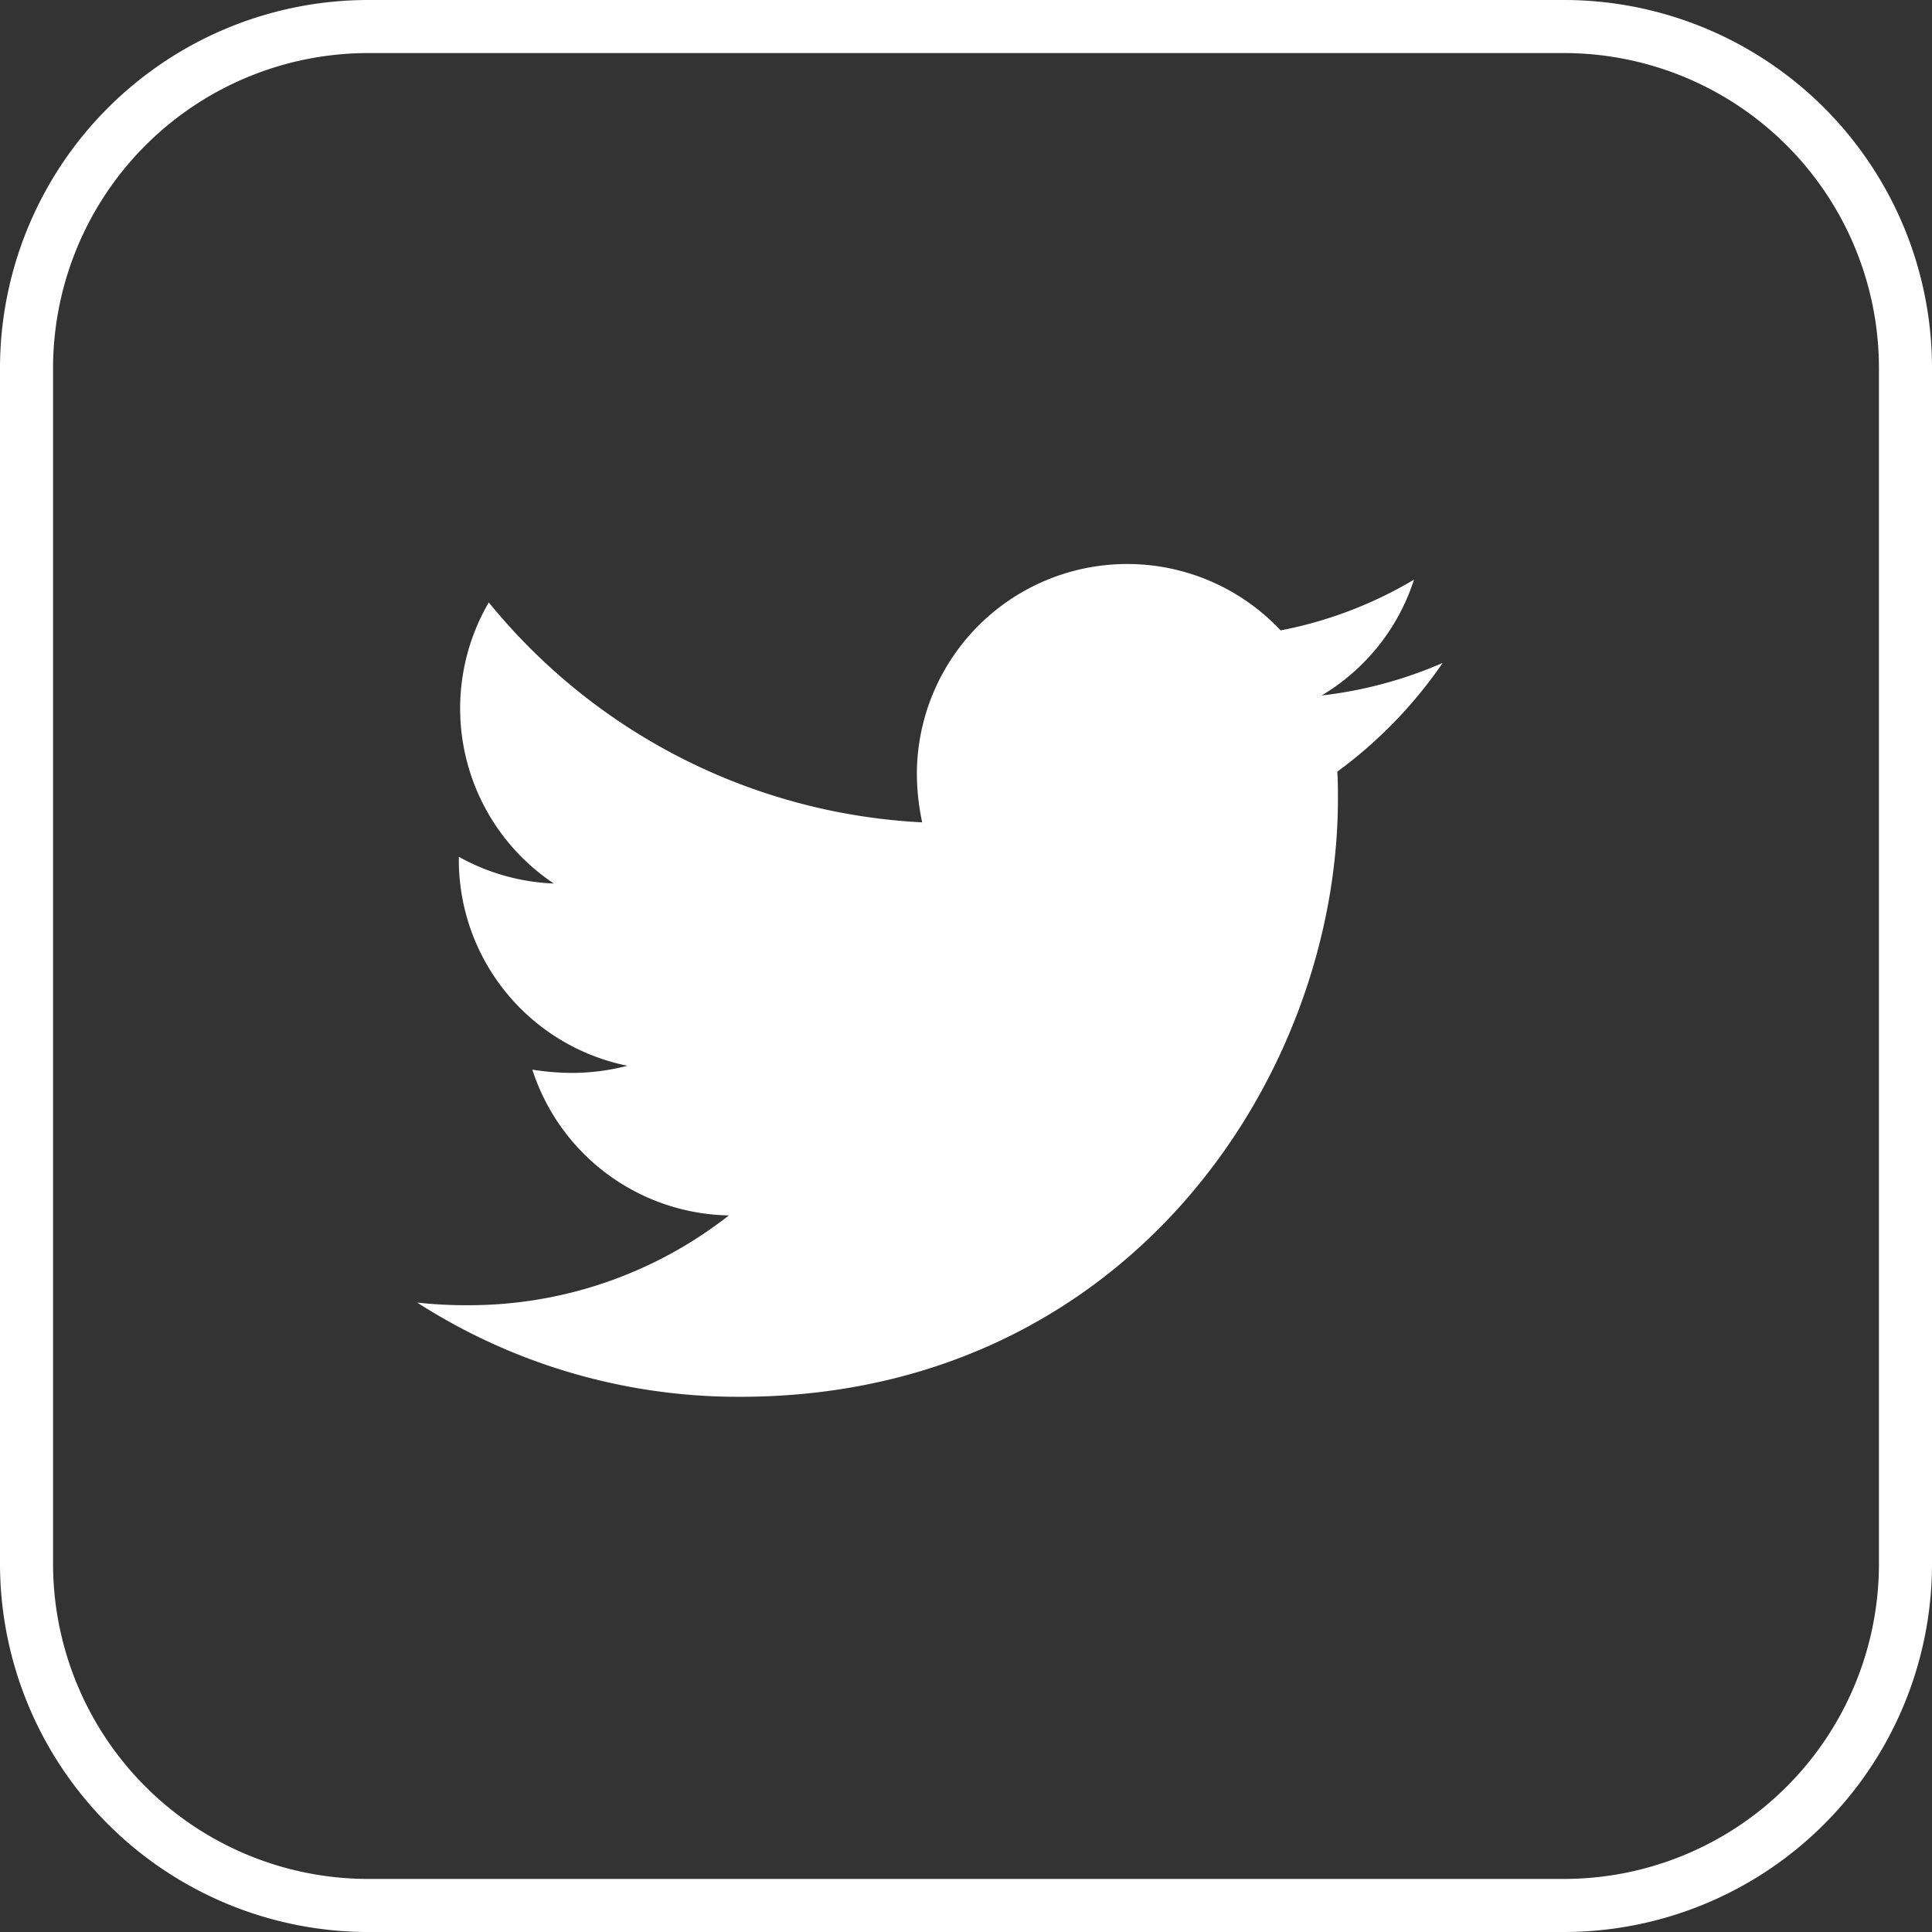
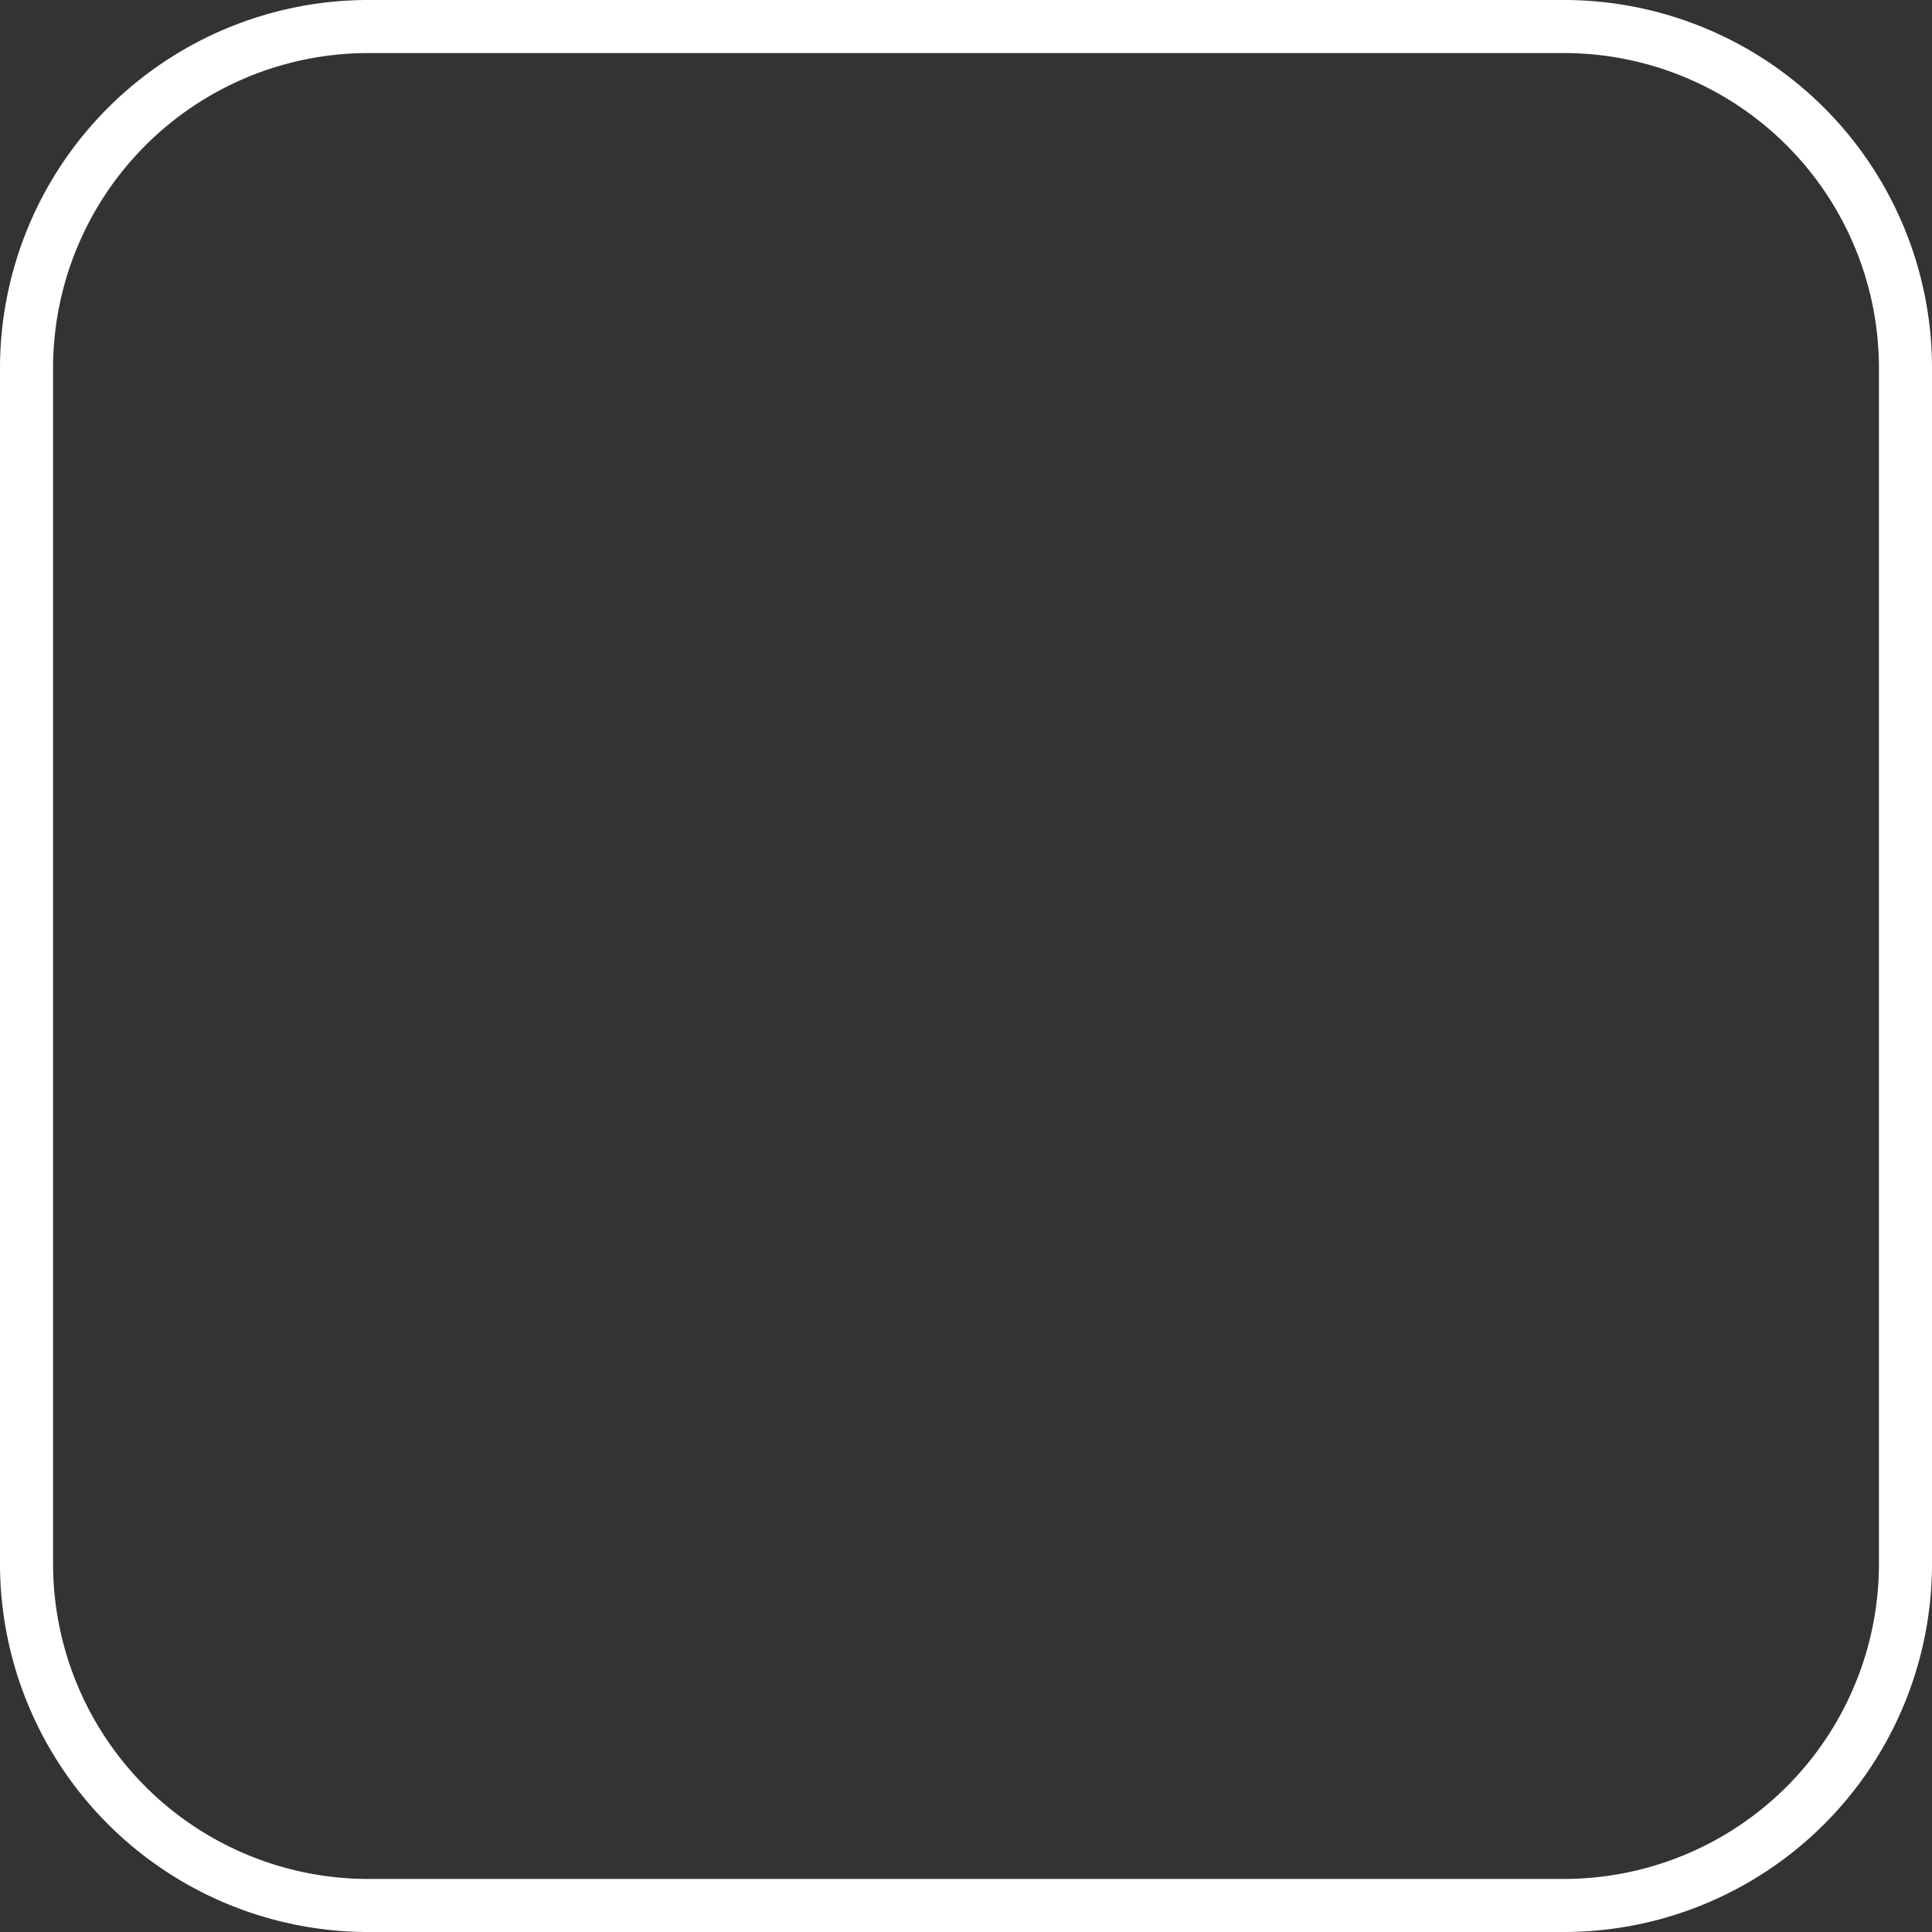
<svg xmlns="http://www.w3.org/2000/svg" width="72.818" height="72.818" viewBox="0 0 72.818 72.818">
  <rect x="0" y="0" width="72.818" height="72.818" fill="#333333" stroke="none" />
  <g id="グループ_352" data-name="グループ 352" transform="translate(1 1)">
    <path id="Icon_awesome-line" data-name="Icon awesome-line" d="M70.818,15.165v45.1A12.876,12.876,0,0,1,57.9,73.068H12.8A12.886,12.886,0,0,1,0,60.153v-45.1A12.886,12.886,0,0,1,12.915,2.25h45.1A12.876,12.876,0,0,1,70.818,15.165Z" transform="translate(0 -2.25)" fill="none" stroke="#fff" stroke-width="2" />
-     <path id="Icon_awesome-twitter" data-name="Icon awesome-twitter" d="M34.679,11.2c.025.343.025.687.025,1.03,0,10.472-7.971,22.539-22.539,22.539A22.386,22.386,0,0,1,0,31.217a16.387,16.387,0,0,0,1.913.1,15.865,15.865,0,0,0,9.835-3.384,7.936,7.936,0,0,1-7.407-5.494,9.99,9.99,0,0,0,1.5.123,8.378,8.378,0,0,0,2.085-.27A7.923,7.923,0,0,1,1.57,14.515v-.1A7.978,7.978,0,0,0,5.15,15.423,7.933,7.933,0,0,1,2.7,4.828a22.517,22.517,0,0,0,16.334,8.29,8.943,8.943,0,0,1-.2-1.815,7.929,7.929,0,0,1,13.71-5.42,15.6,15.6,0,0,0,5.028-1.913A7.9,7.9,0,0,1,34.09,8.335a15.881,15.881,0,0,0,4.562-1.226,17.028,17.028,0,0,1-3.973,4.1Z" transform="translate(14.723 16.877)" fill="#fff" />
  </g>
</svg>